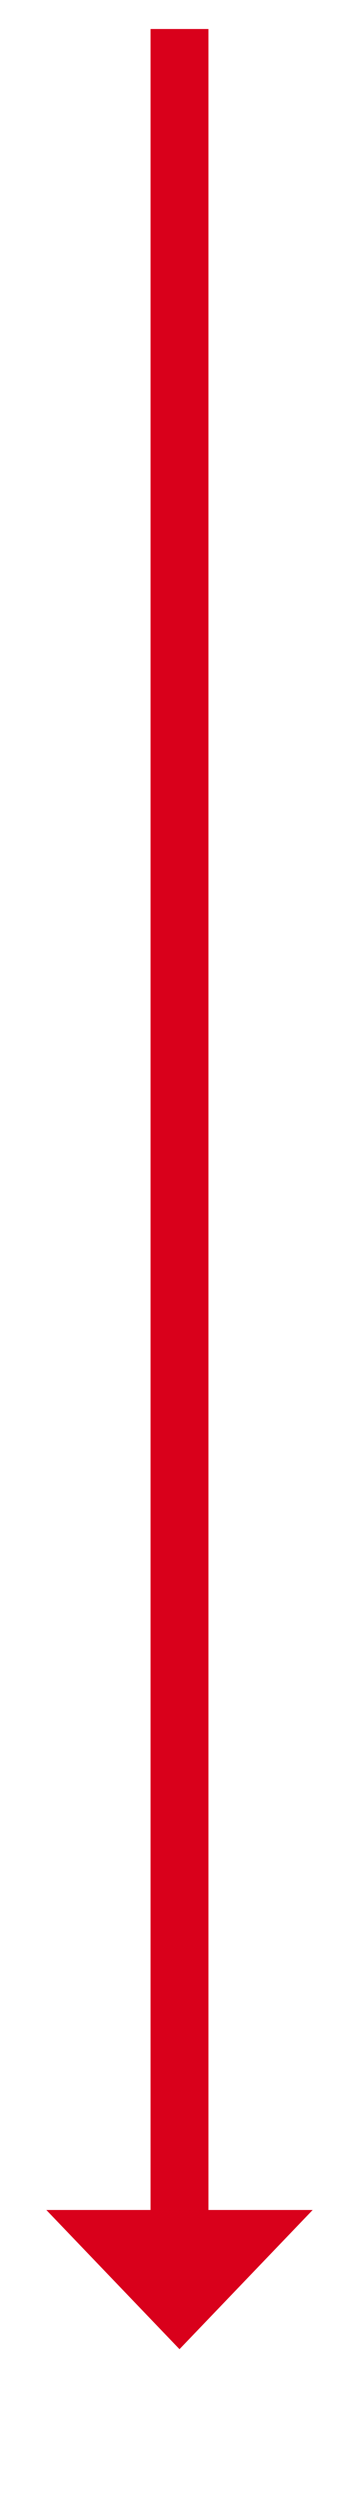
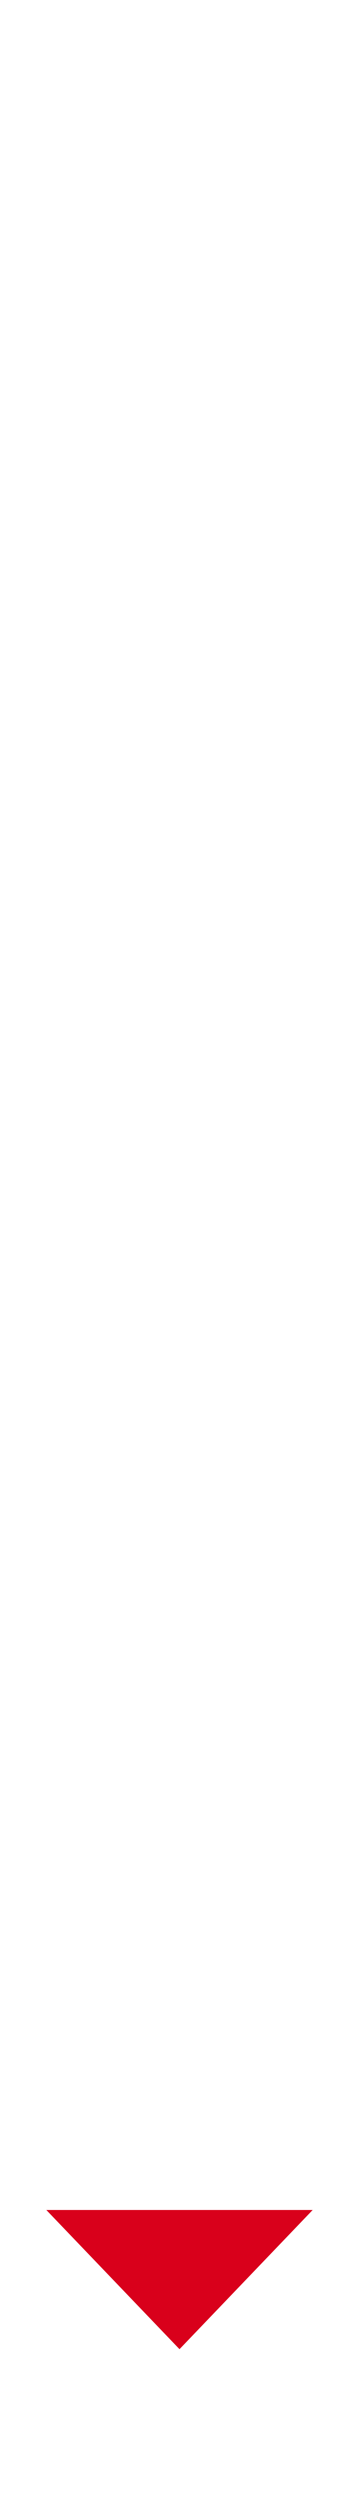
<svg xmlns="http://www.w3.org/2000/svg" version="1.1" width="31px" height="215.5px">
  <g transform="matrix(1 0 0 1 -216 -392.5 )">
    <path d="M 220 583  L 231.5 595  L 243 583  L 220 583  Z " fill-rule="nonzero" fill="#d9001b" stroke="none" />
-     <path d="M 231.5 395  L 231.5 586  " stroke-width="5" stroke="#d9001b" fill="none" />
  </g>
</svg>